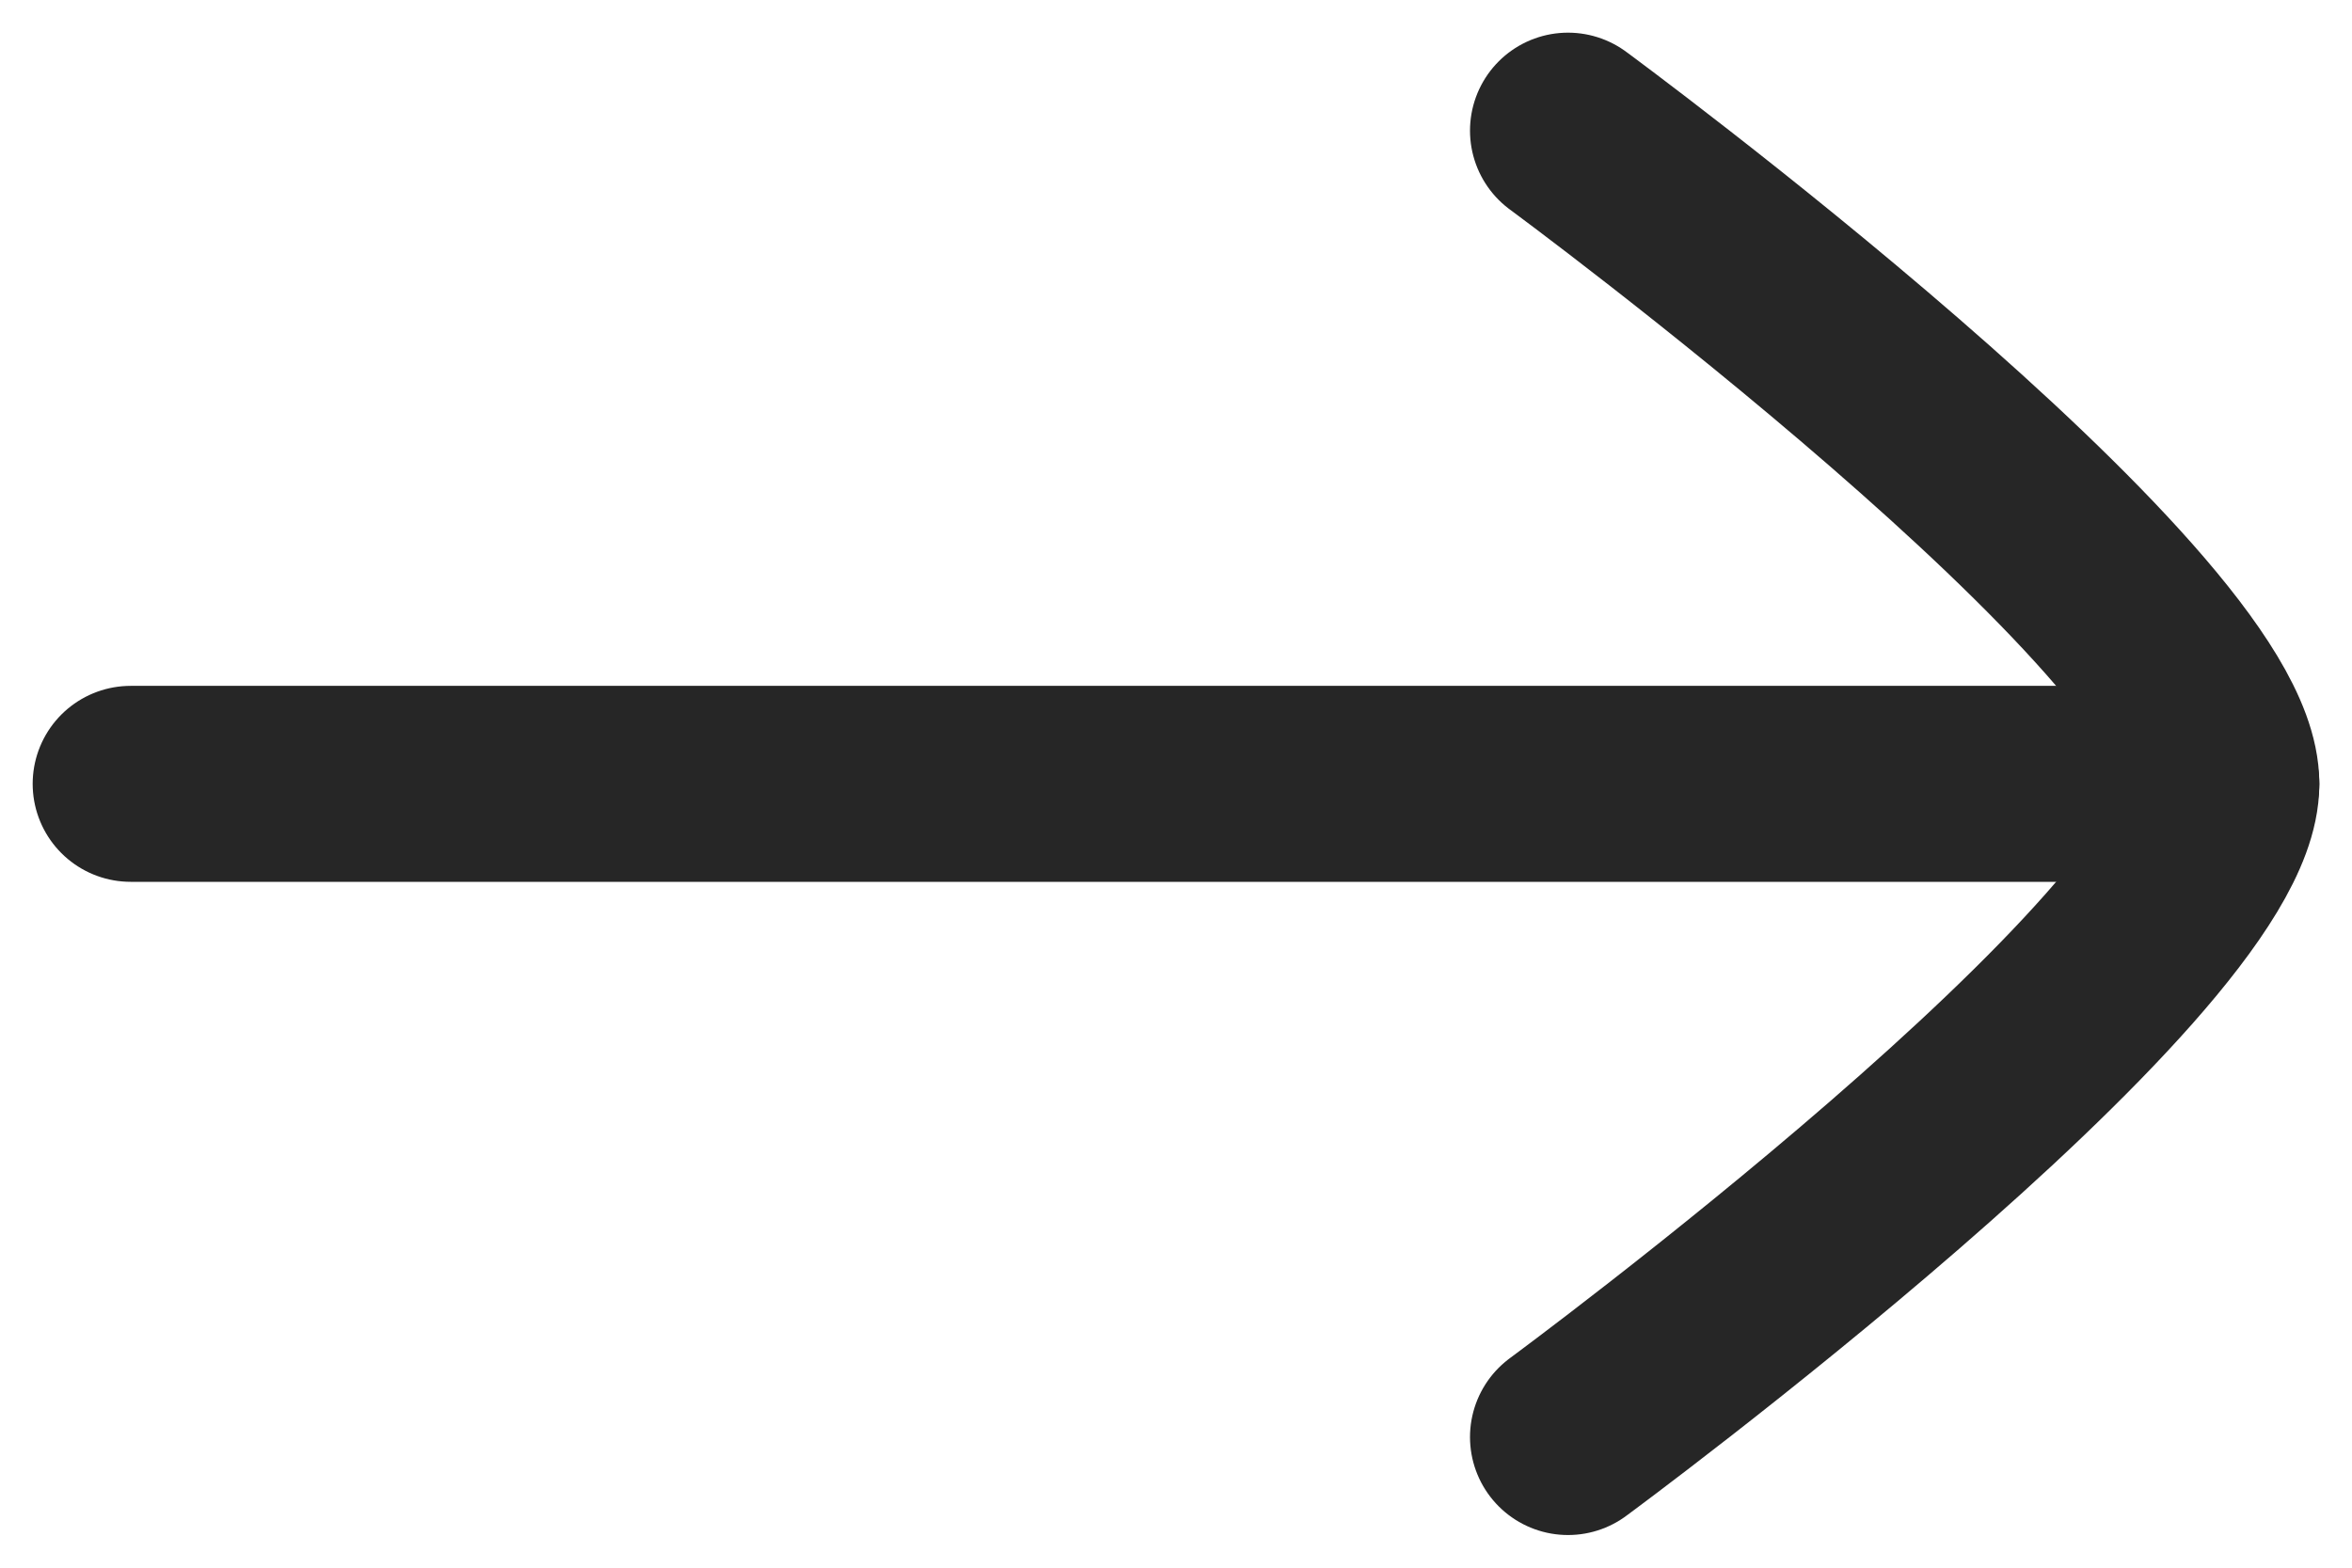
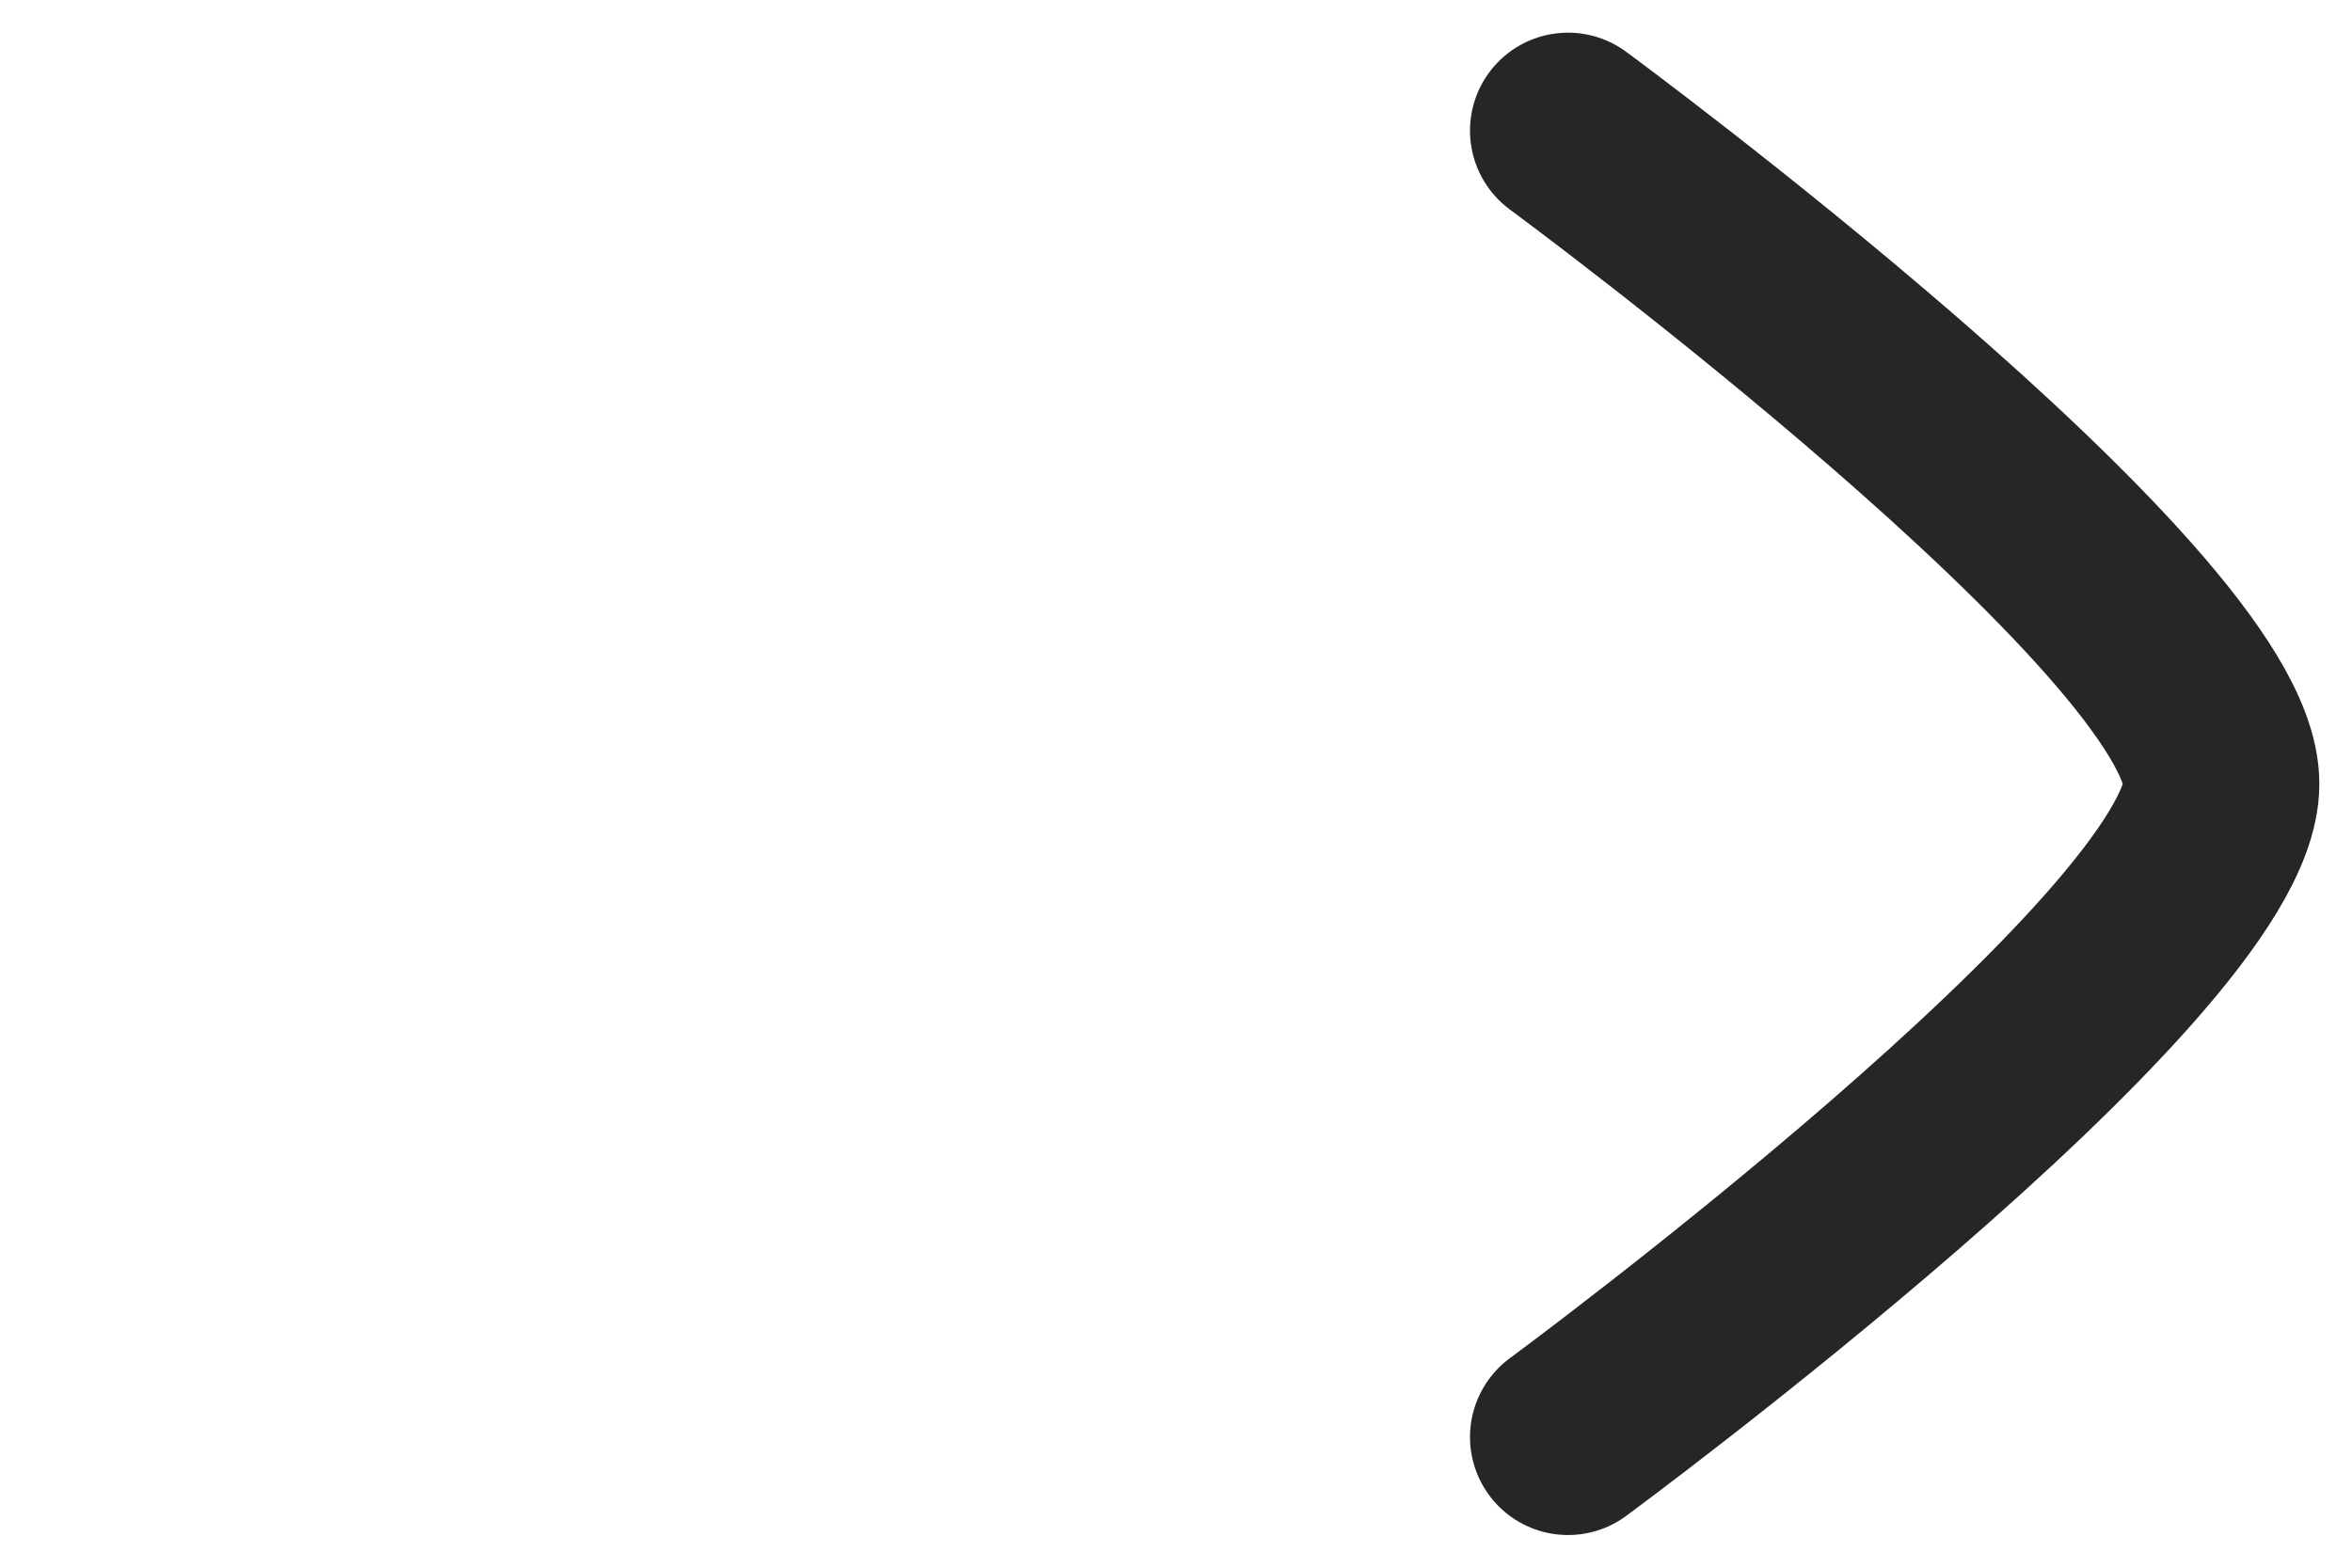
<svg xmlns="http://www.w3.org/2000/svg" width="18" height="12" viewBox="0 0 18 12" fill="none">
-   <path d="M17 6L1 6" stroke="#262626" stroke-width="1.5" stroke-linecap="round" stroke-linejoin="round" />
  <path d="M12 11C12 11 17 7.318 17 6C17 4.682 12 1 12 1" stroke="#262626" stroke-width="1.5" stroke-linecap="round" stroke-linejoin="round" />
</svg>